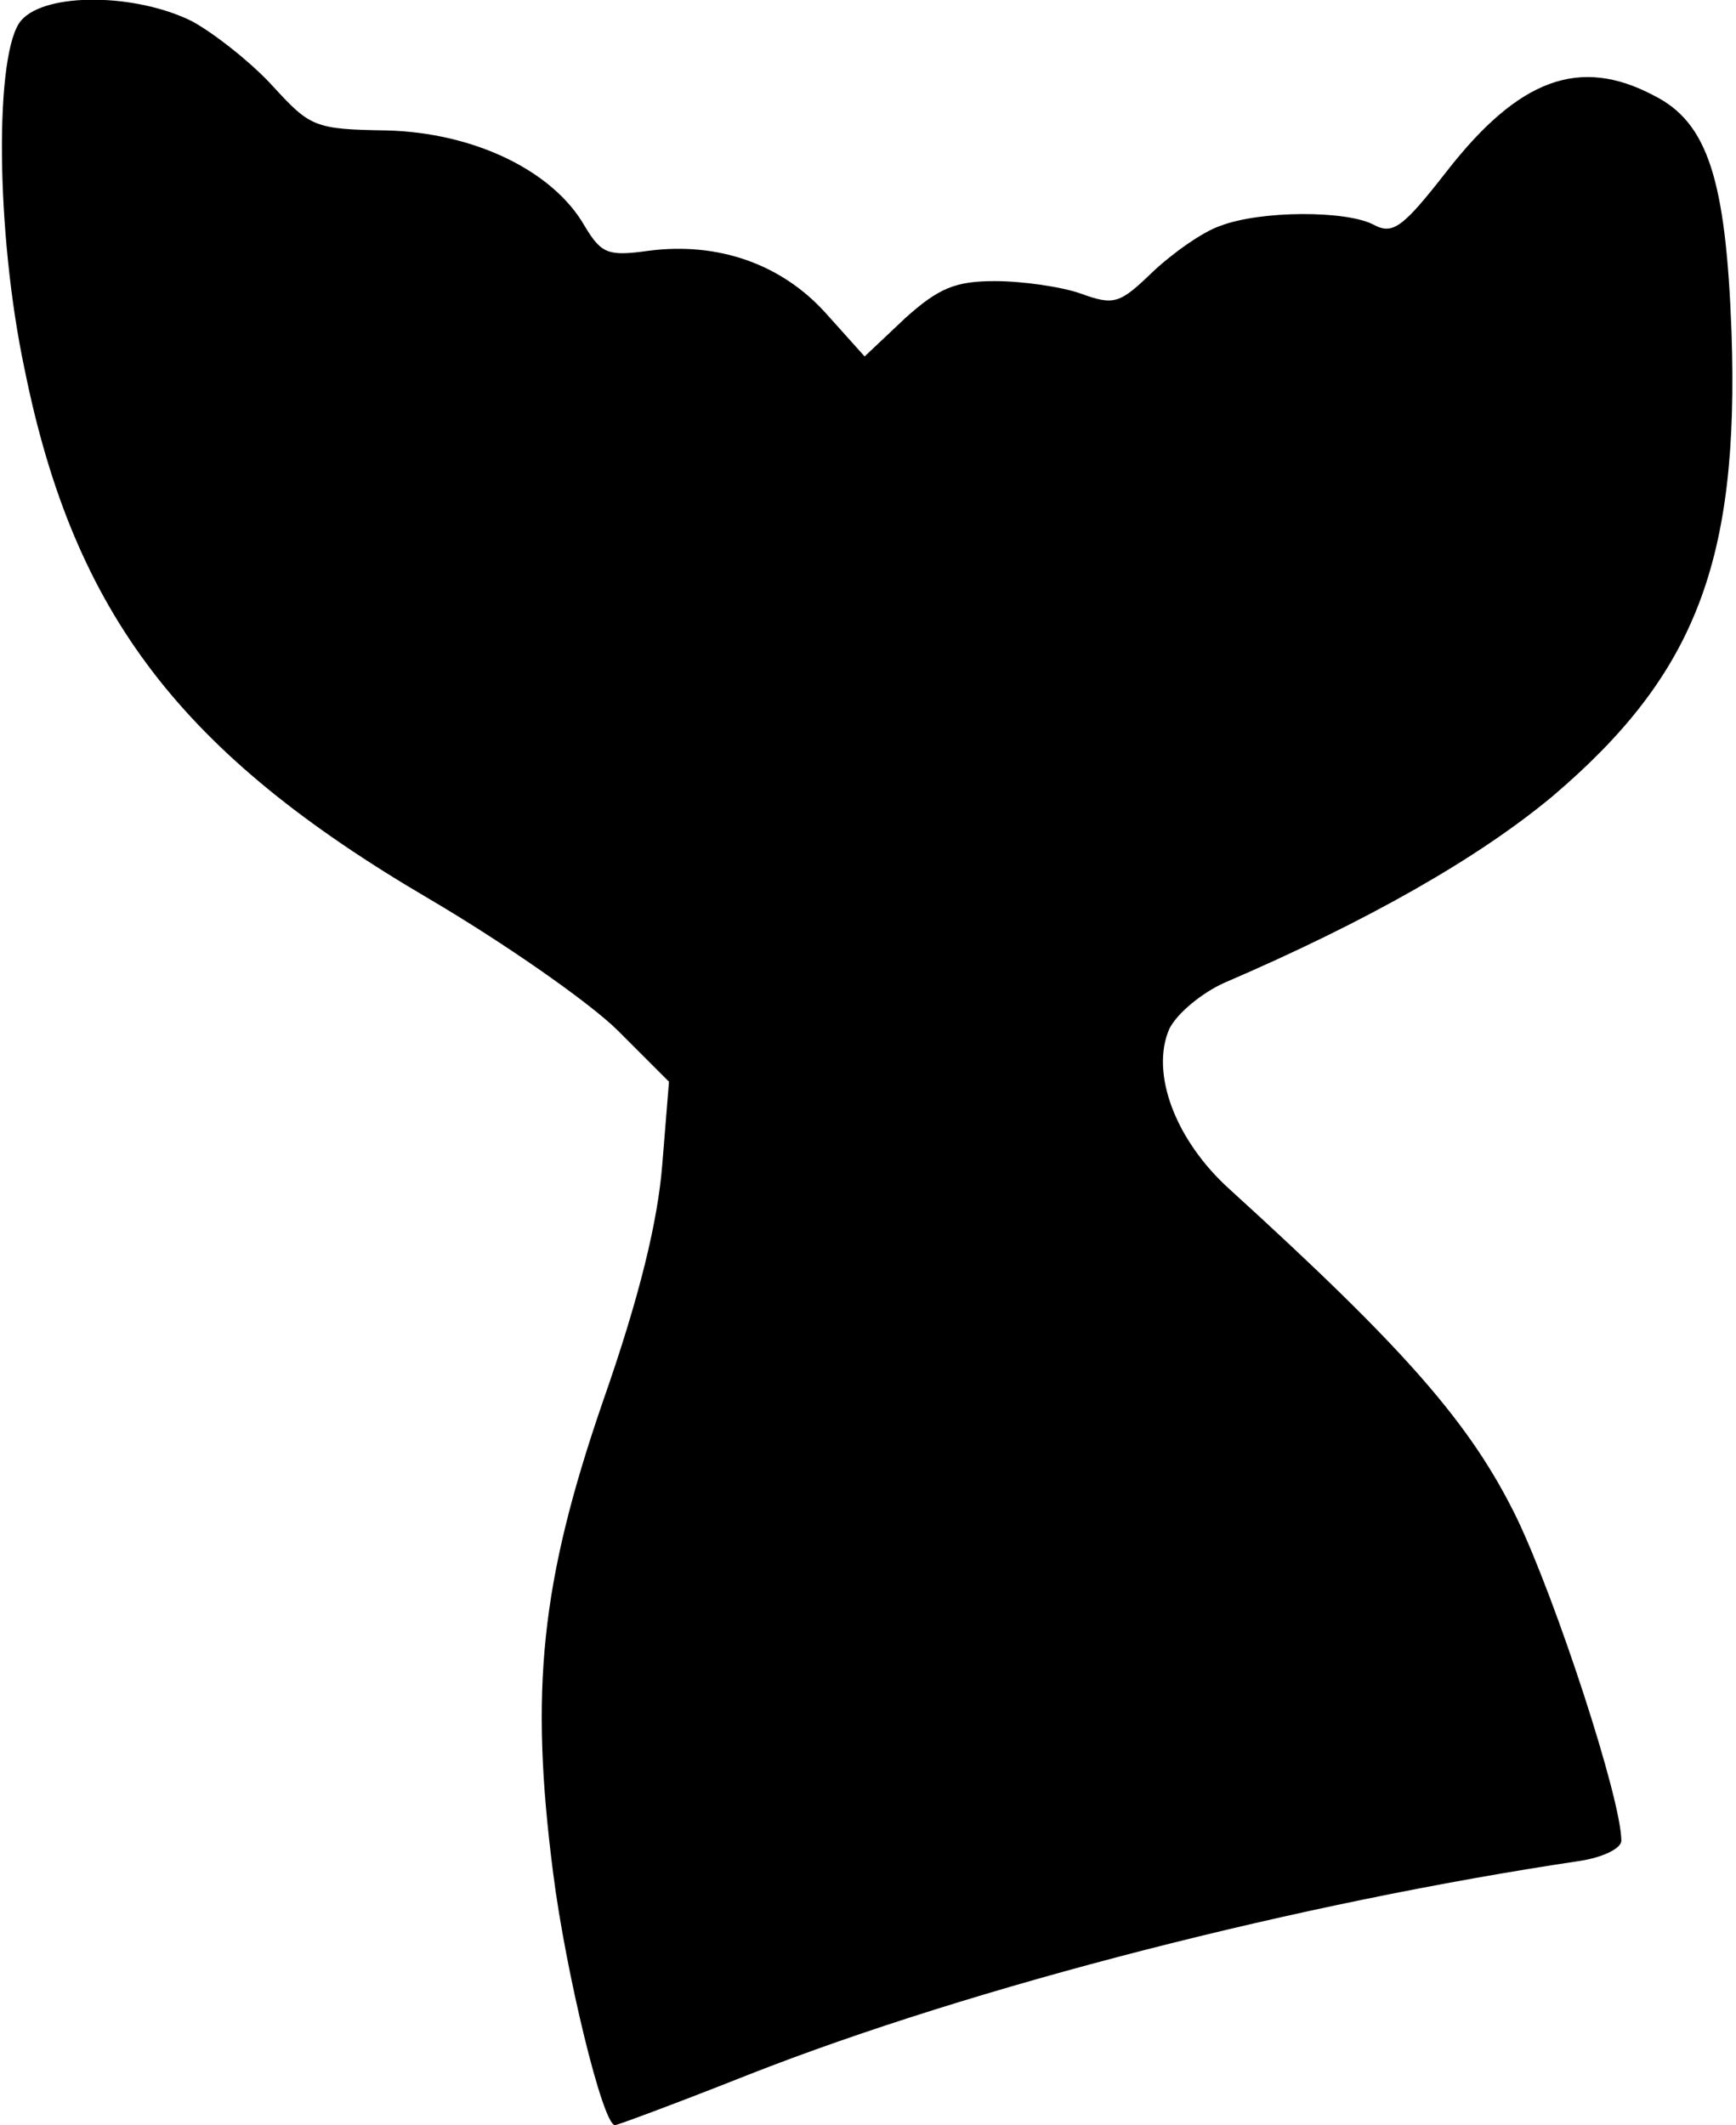
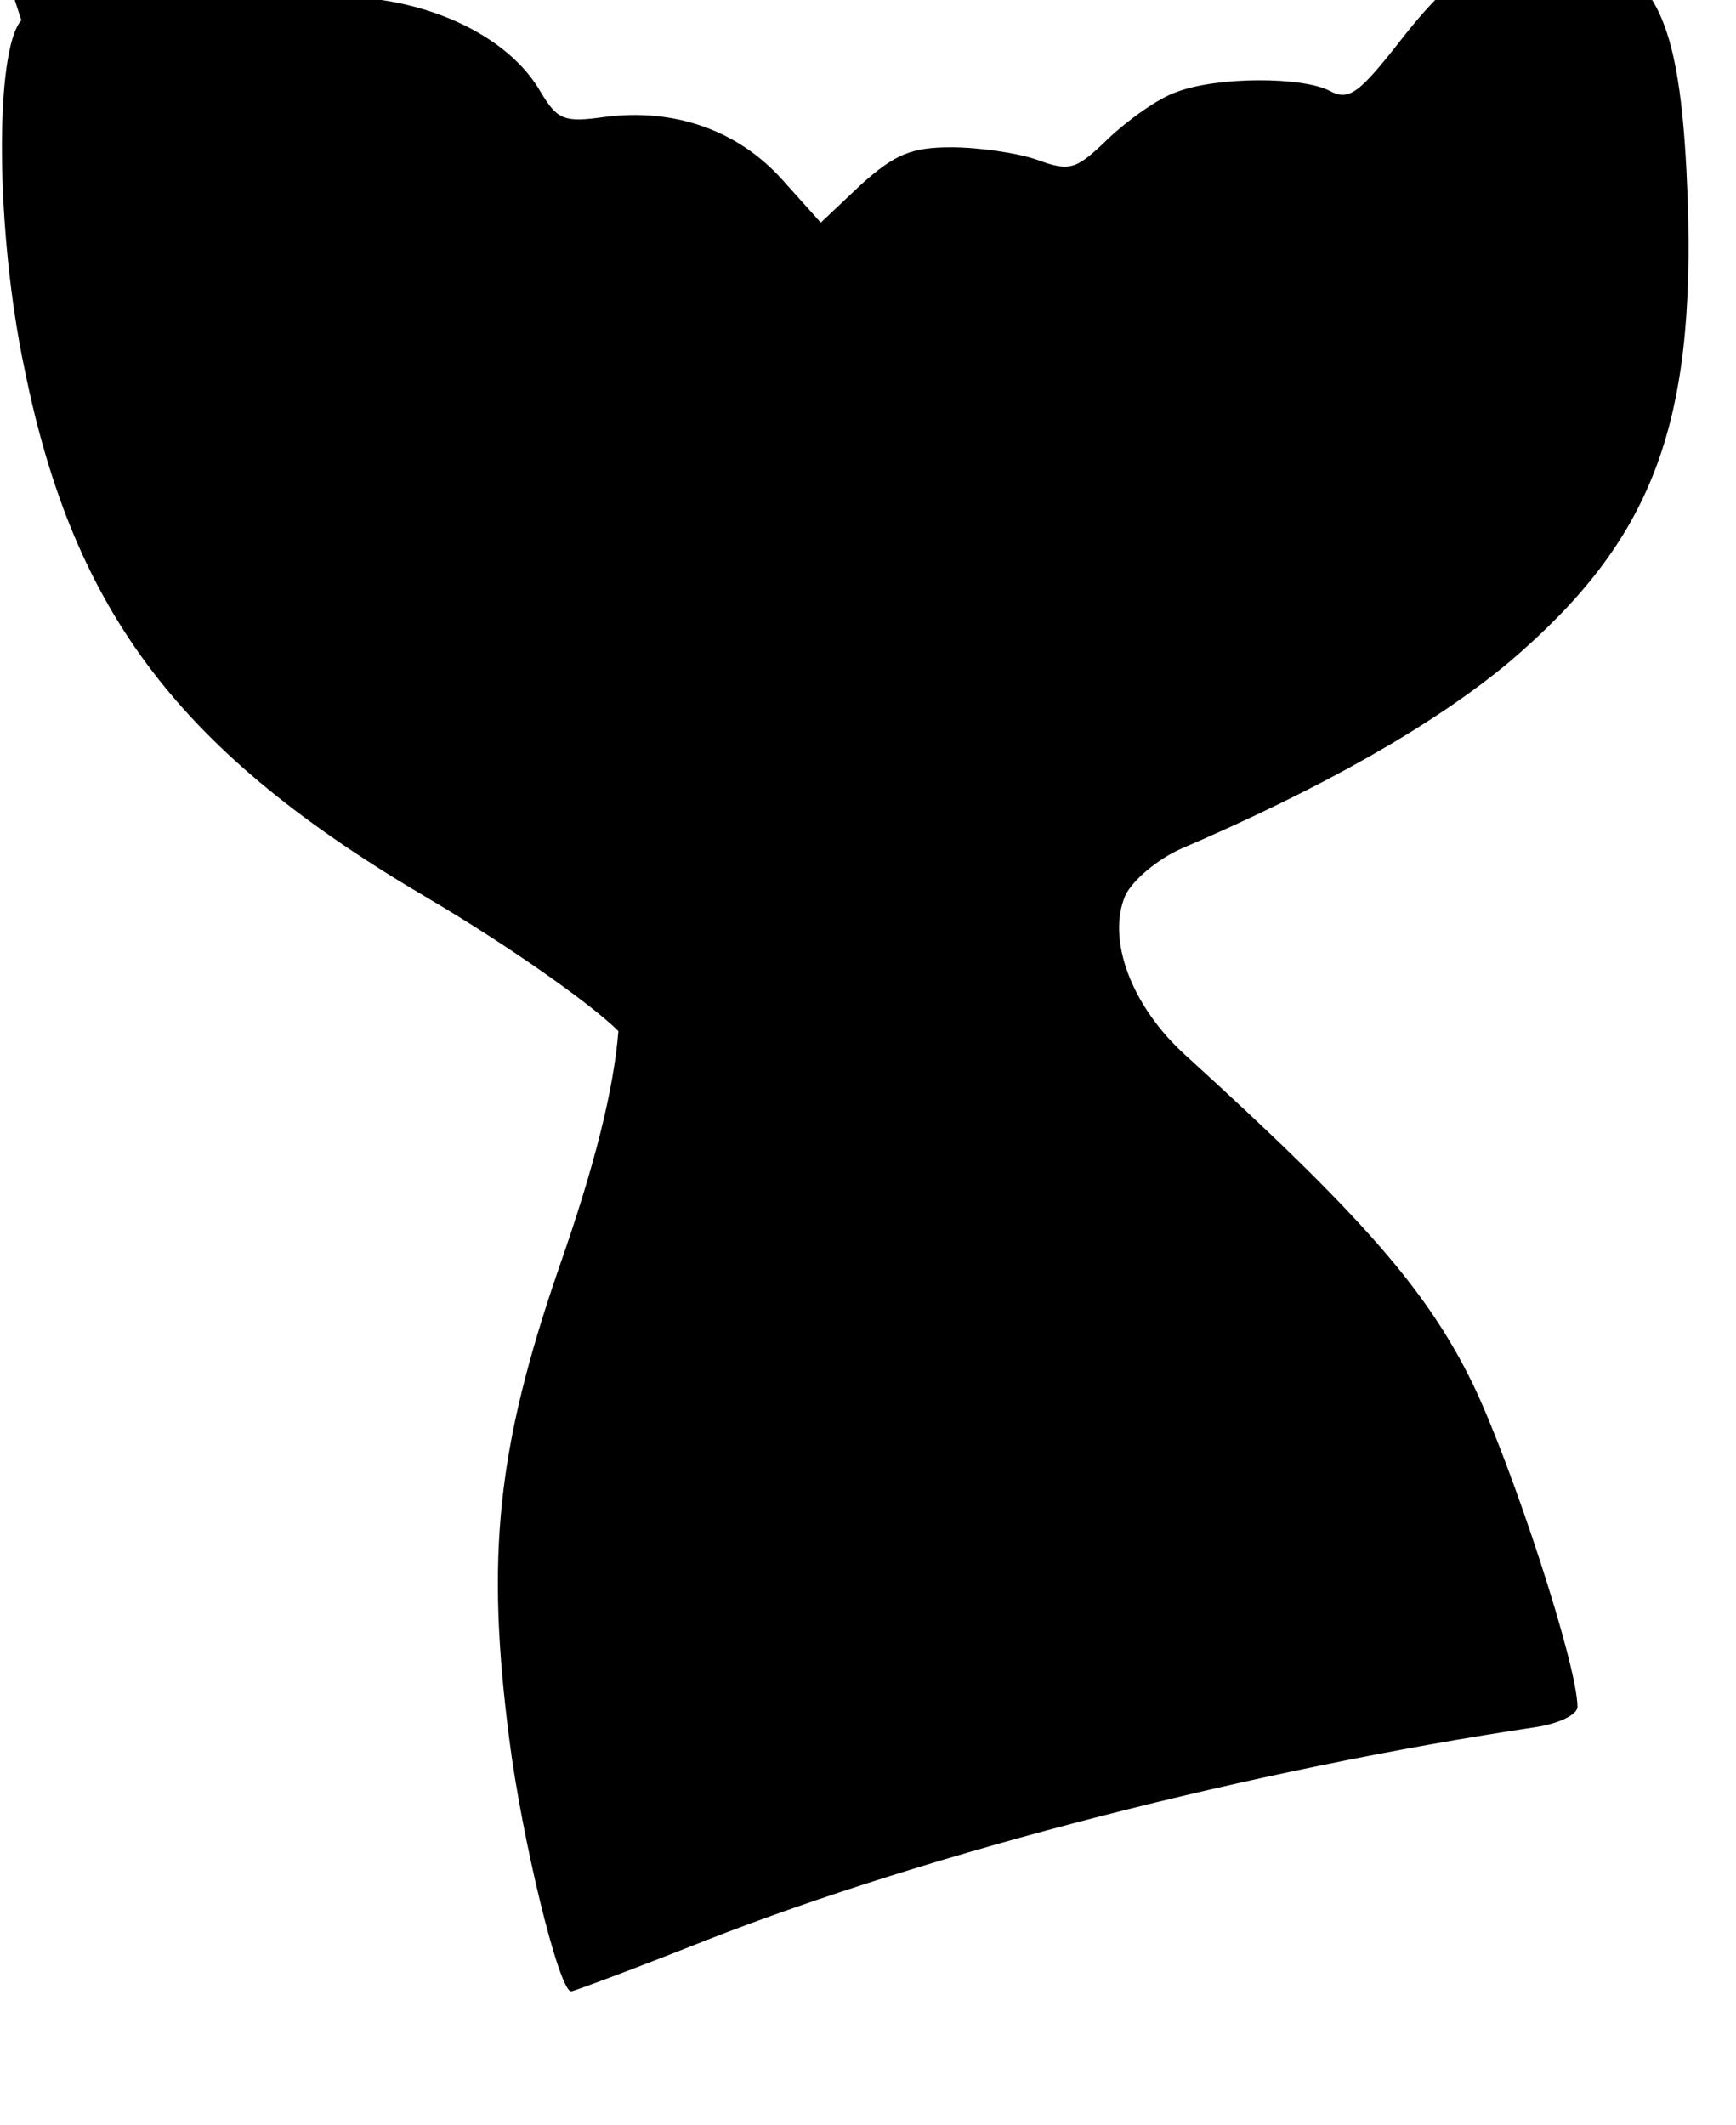
<svg xmlns="http://www.w3.org/2000/svg" version="1.0" width="4.074cm" height="4.987cm" viewBox="0 0 154 189" preserveAspectRatio="xMidYMid meet">
  <g transform="translate(0,189) scale(0.1,-0.1)" fill="#000000" stroke="none">
-     <path d="M17 1872 c-24 -27 -23 -189 3 -311 44 -217 139 -341 359 -470 68 -40 144 -93 169 -118 l45 -45 -6 -74 c-4 -50 -20 -117 -53 -211 -55 -160 -65 -256 -44 -419 11 -87 44 -224 55 -224 2 0 56 20 119 45 201 79 491 153 739 190 20 3 37 11 37 18 0 37 -58 214 -93 287 -41 84 -99 150 -255 292 -49 44 -71 104 -54 143 7 14 29 32 49 41 128 55 226 111 292 166 127 108 166 209 159 413 -5 135 -21 186 -69 210 -66 35 -120 15 -184 -67 -39 -50 -48 -57 -65 -48 -24 13 -101 13 -137 -1 -15 -5 -42 -24 -60 -41 -29 -28 -34 -30 -64 -19 -17 6 -52 11 -76 11 -35 0 -50 -6 -80 -33 l-36 -34 -35 39 c-39 43 -95 63 -157 55 -36 -5 -42 -3 -57 22 -28 49 -98 83 -176 85 -64 1 -68 3 -101 39 -19 21 -52 47 -72 58 -50 25 -130 26 -152 1z" />
+     <path d="M17 1872 c-24 -27 -23 -189 3 -311 44 -217 139 -341 359 -470 68 -40 144 -93 169 -118 c-4 -50 -20 -117 -53 -211 -55 -160 -65 -256 -44 -419 11 -87 44 -224 55 -224 2 0 56 20 119 45 201 79 491 153 739 190 20 3 37 11 37 18 0 37 -58 214 -93 287 -41 84 -99 150 -255 292 -49 44 -71 104 -54 143 7 14 29 32 49 41 128 55 226 111 292 166 127 108 166 209 159 413 -5 135 -21 186 -69 210 -66 35 -120 15 -184 -67 -39 -50 -48 -57 -65 -48 -24 13 -101 13 -137 -1 -15 -5 -42 -24 -60 -41 -29 -28 -34 -30 -64 -19 -17 6 -52 11 -76 11 -35 0 -50 -6 -80 -33 l-36 -34 -35 39 c-39 43 -95 63 -157 55 -36 -5 -42 -3 -57 22 -28 49 -98 83 -176 85 -64 1 -68 3 -101 39 -19 21 -52 47 -72 58 -50 25 -130 26 -152 1z" />
  </g>
</svg>